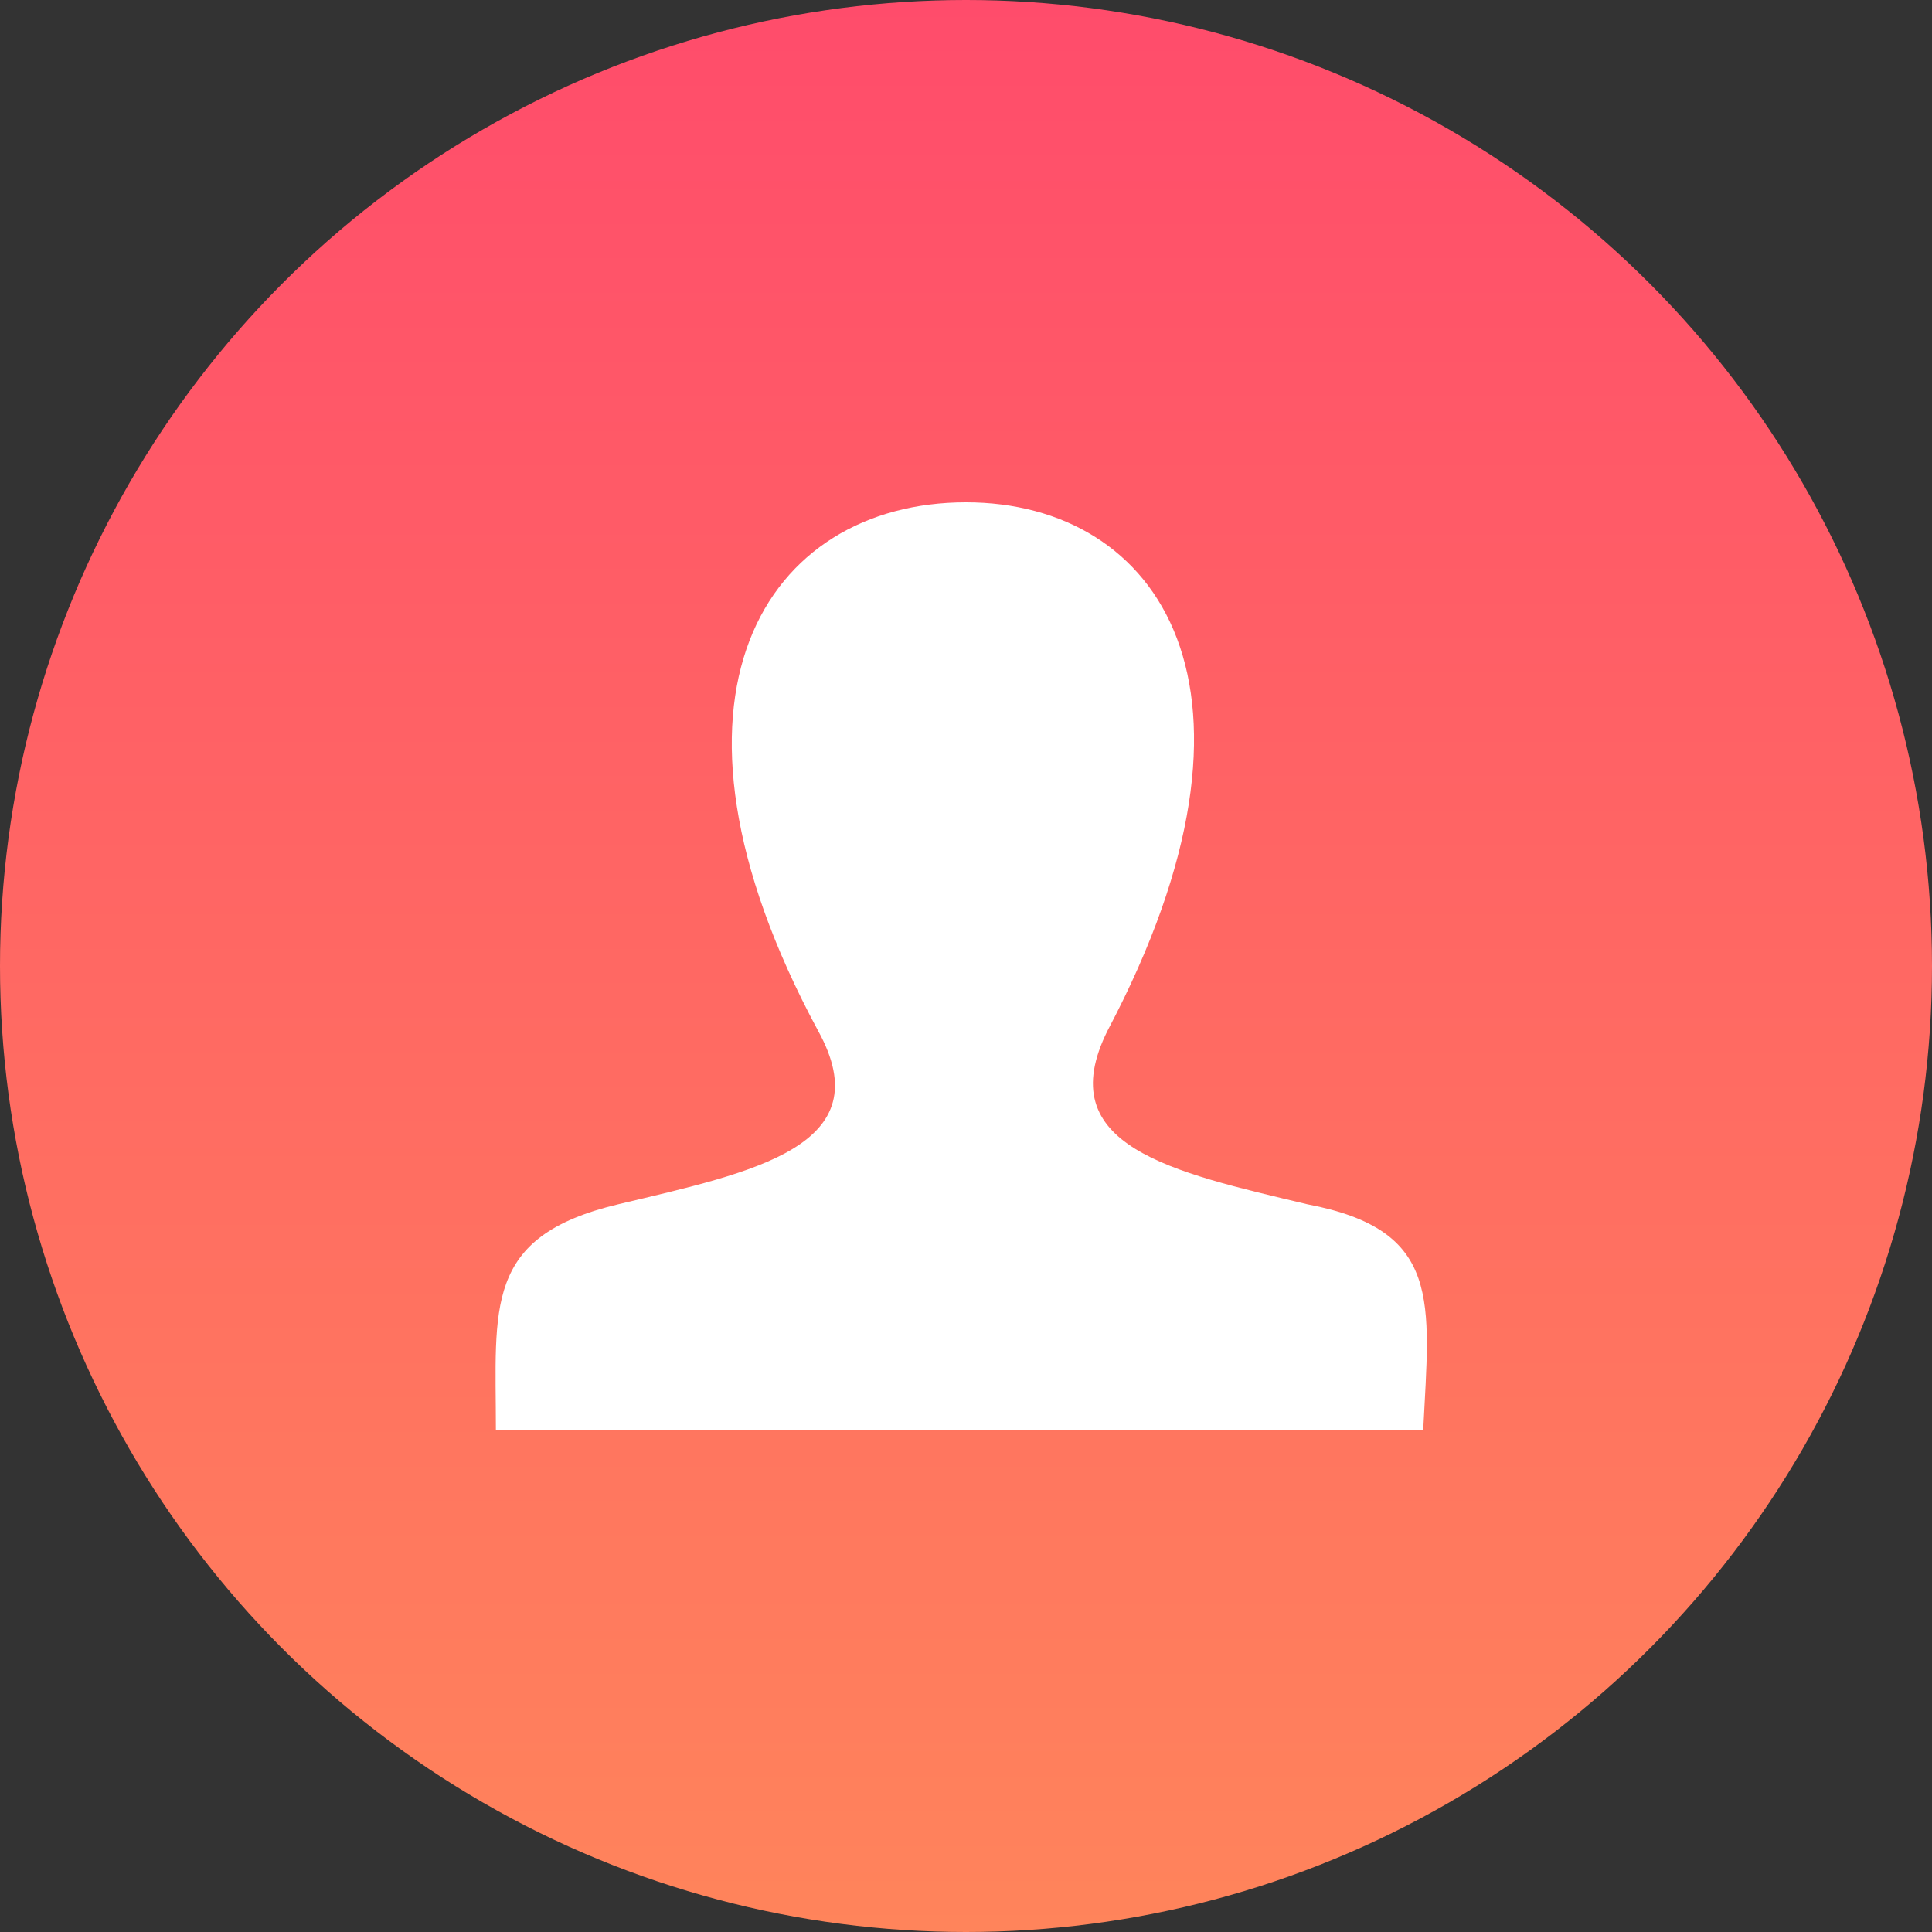
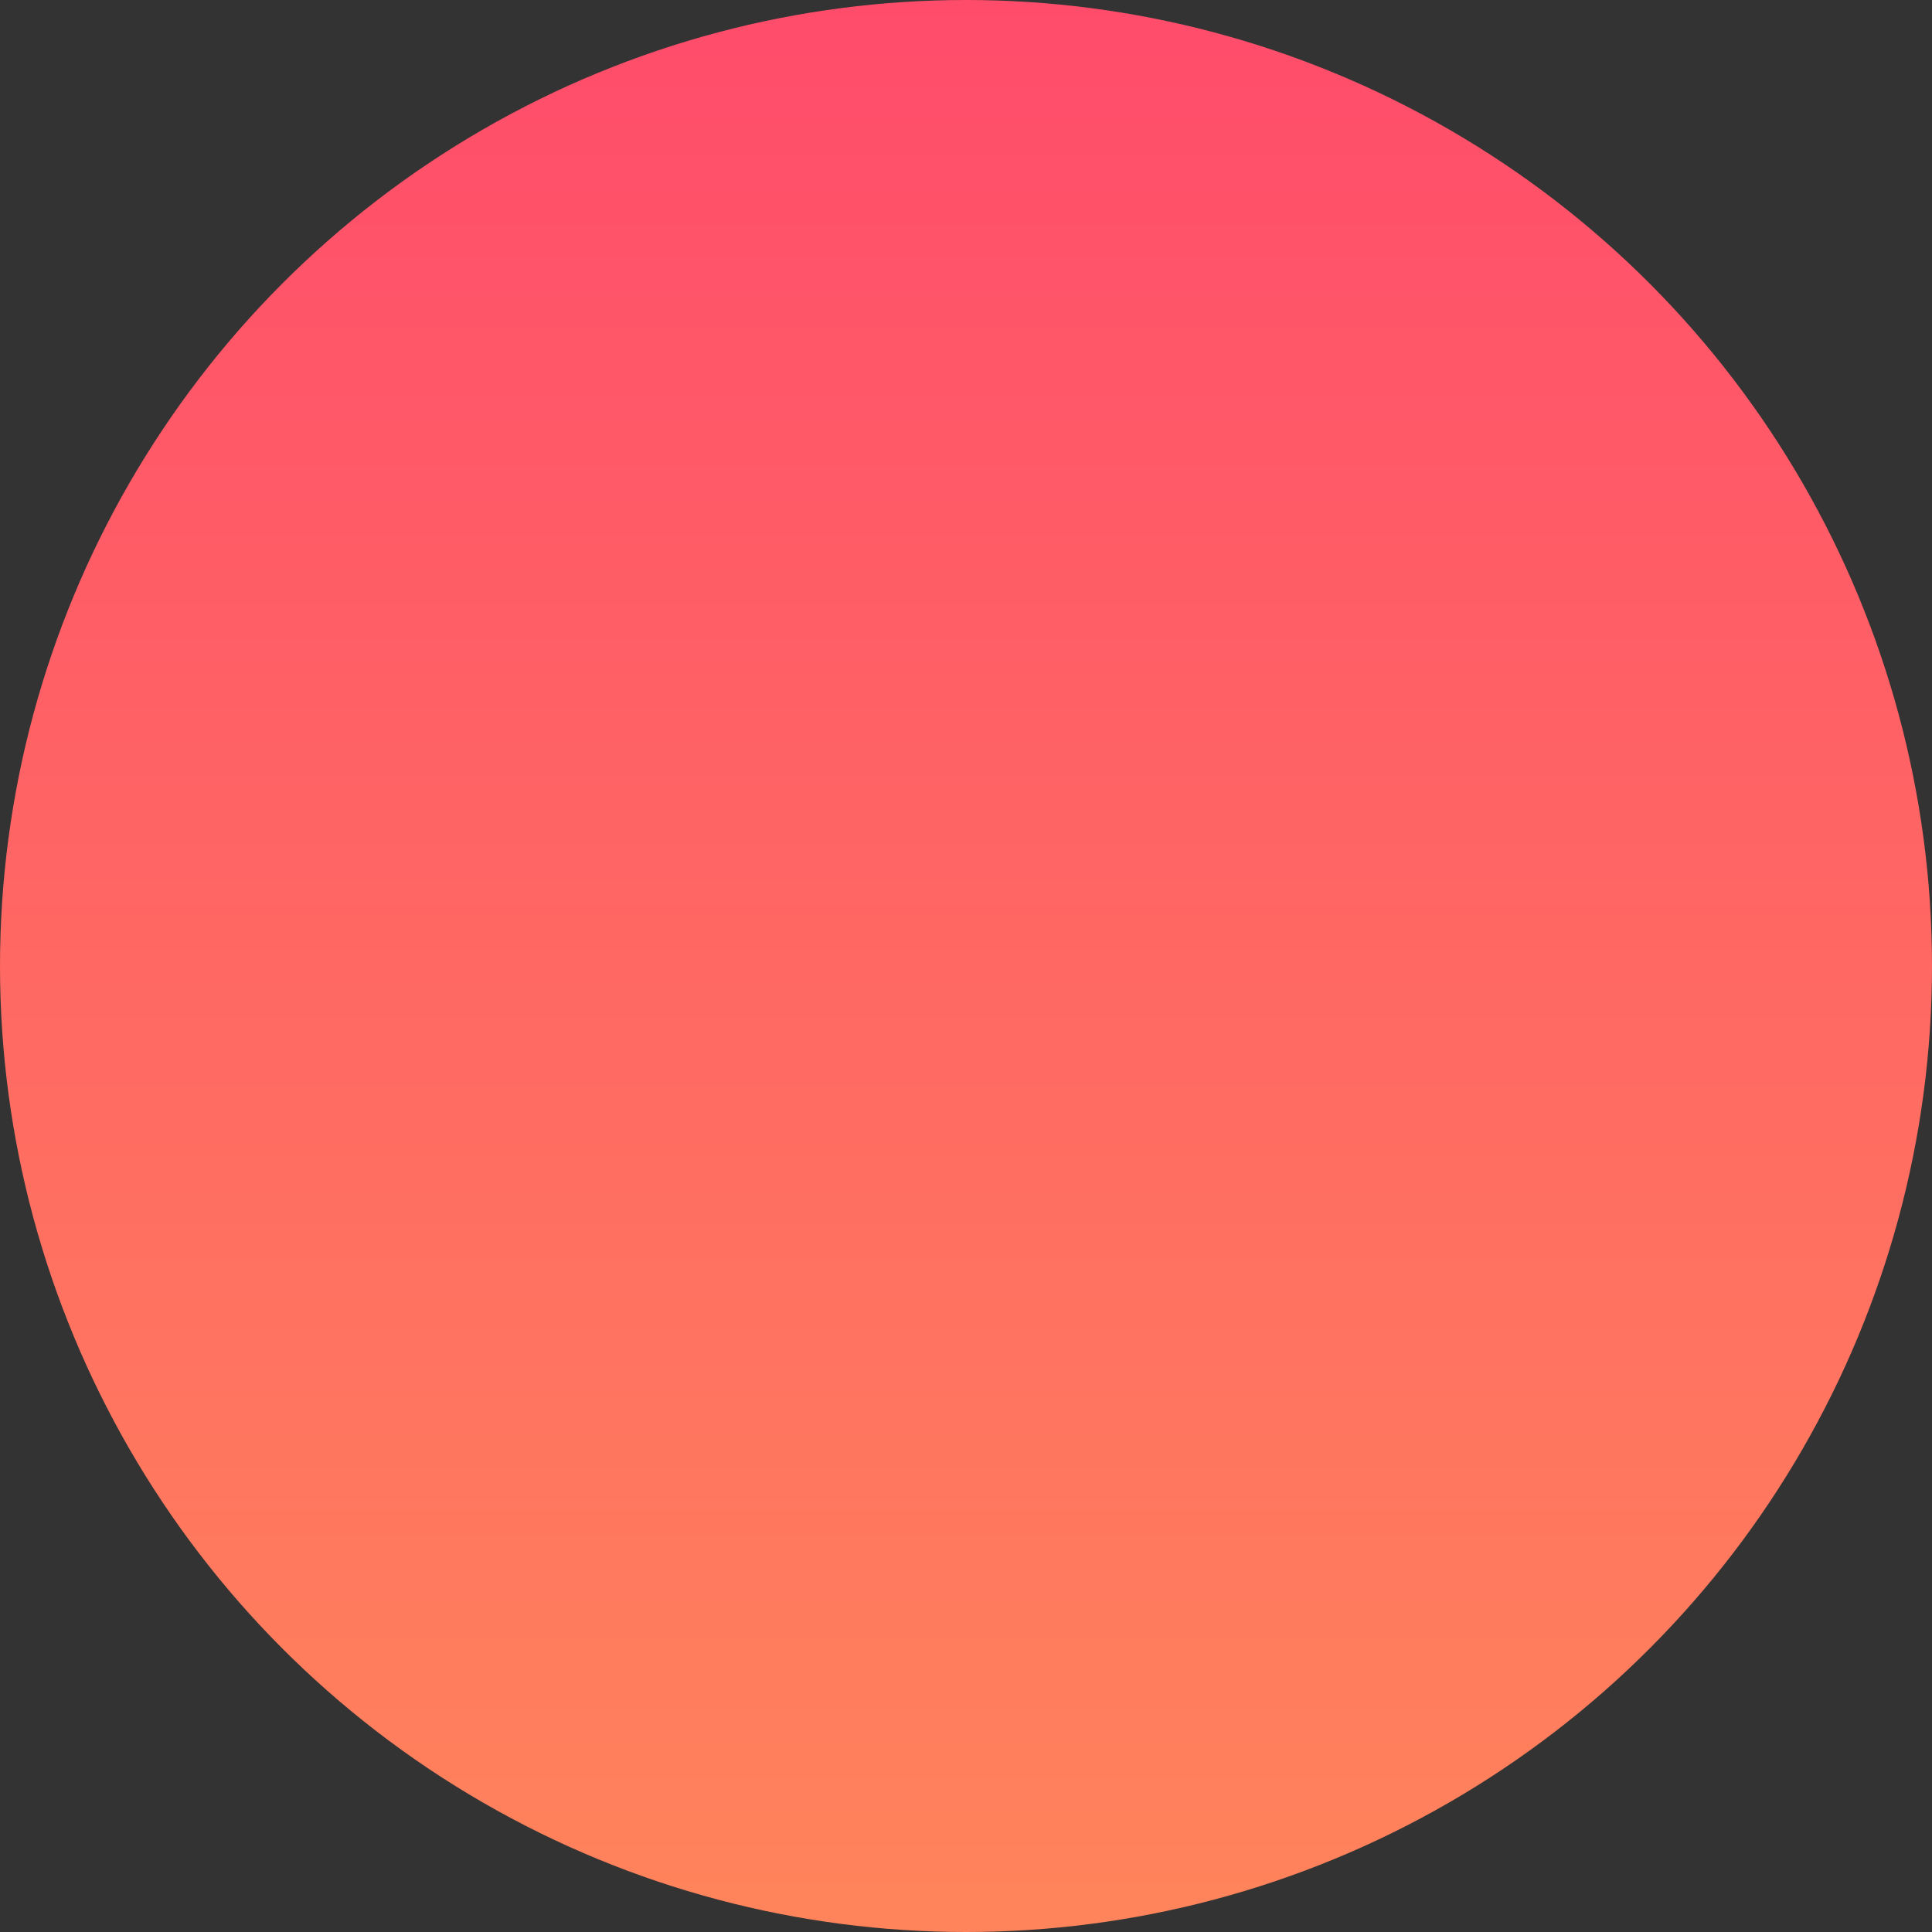
<svg xmlns="http://www.w3.org/2000/svg" version="1.1" id="Capa_1" x="0px" y="0px" viewBox="0 0 30 30" style="enable-background:new 0 0 30 30;" xml:space="preserve">
  <rect x="0" y="0" width="30" height="30" fill="#333333" stroke="none" />
  <style type="text/css">
	.st0{fill:url(#SVGID_1_);}
	.st1{fill:#FFFFFF;}
</style>
  <linearGradient id="SVGID_1_" gradientUnits="userSpaceOnUse" x1="15" y1="30" x2="15" y2="0">
    <stop offset="0" style="stop-color:#FF845B" />
    <stop offset="1" style="stop-color:#FF4C6B" />
  </linearGradient>
  <circle class="st0" cx="15" cy="15" r="15" />
-   <path id="user-icon" class="st1" d="M20.3,18.7c-2.1-0.5-4-0.9-3.1-2.7c2.8-5.3,0.8-8.2-2.2-8.2c-3.1,0-5.1,3-2.3,8.2  c1,1.8-1,2.2-3.1,2.7c-2.1,0.5-1.9,1.6-1.9,3.5h14.4C22.2,20.2,22.4,19.1,20.3,18.7z" />
</svg>